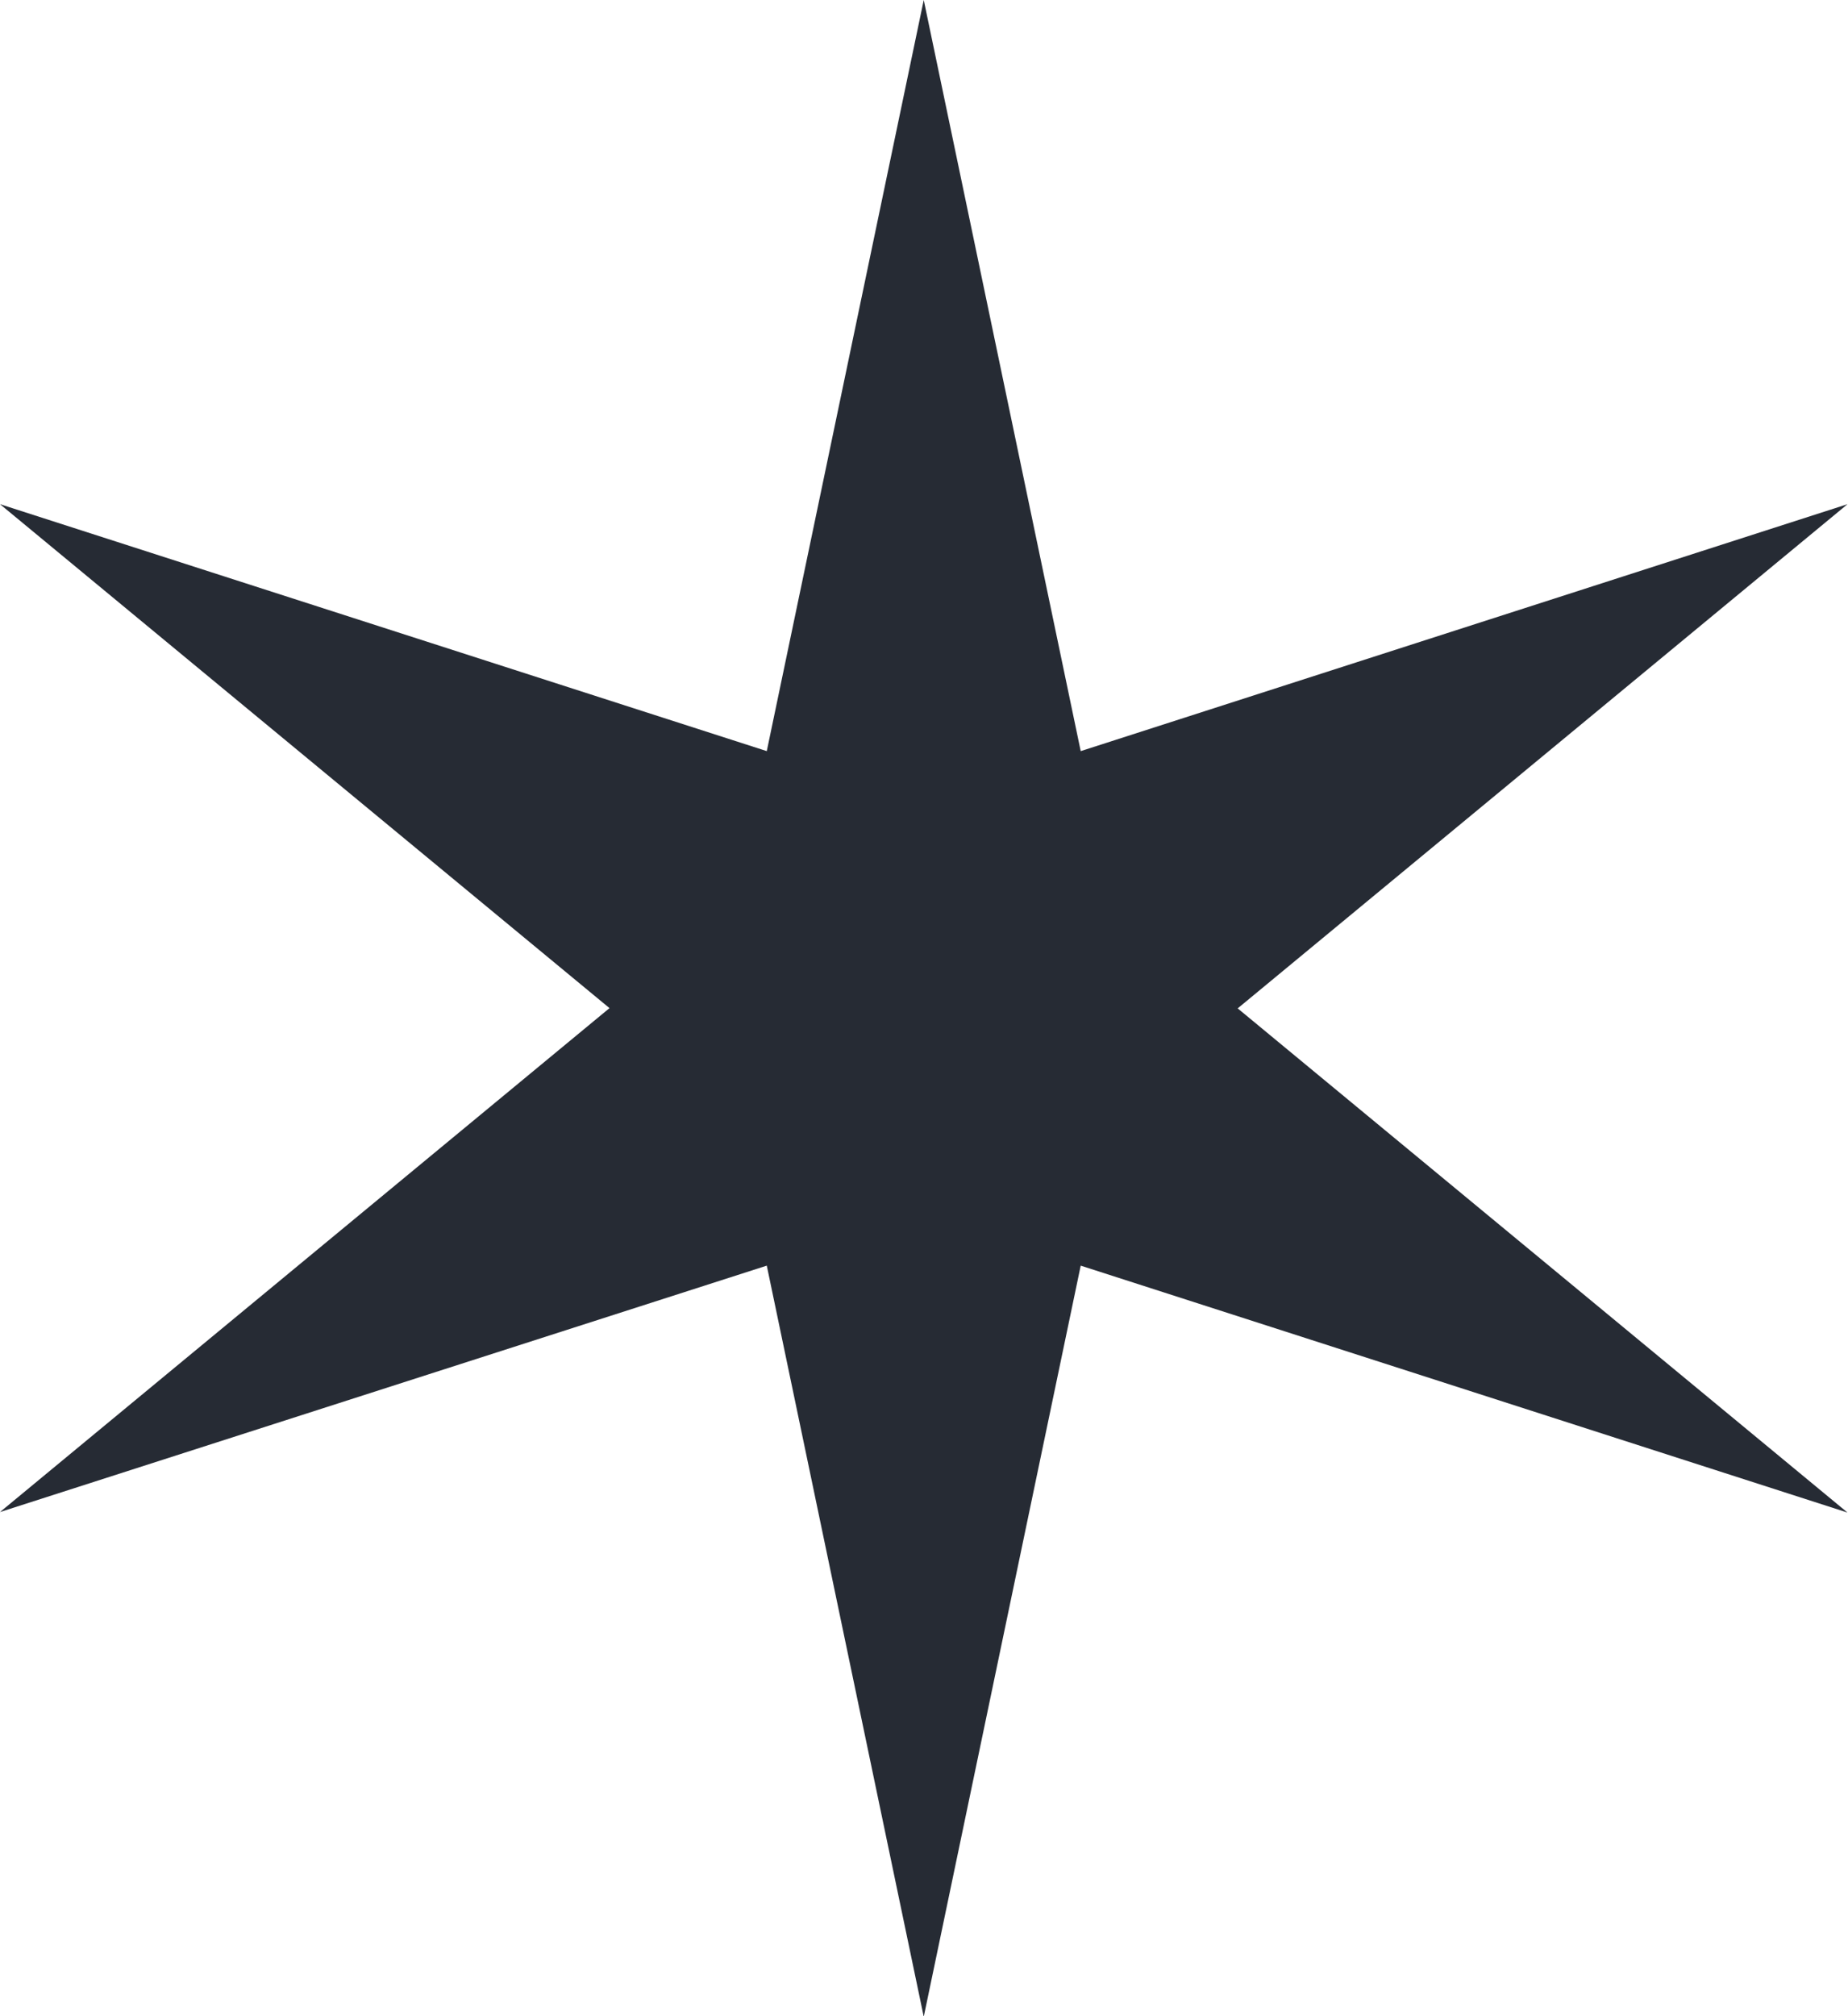
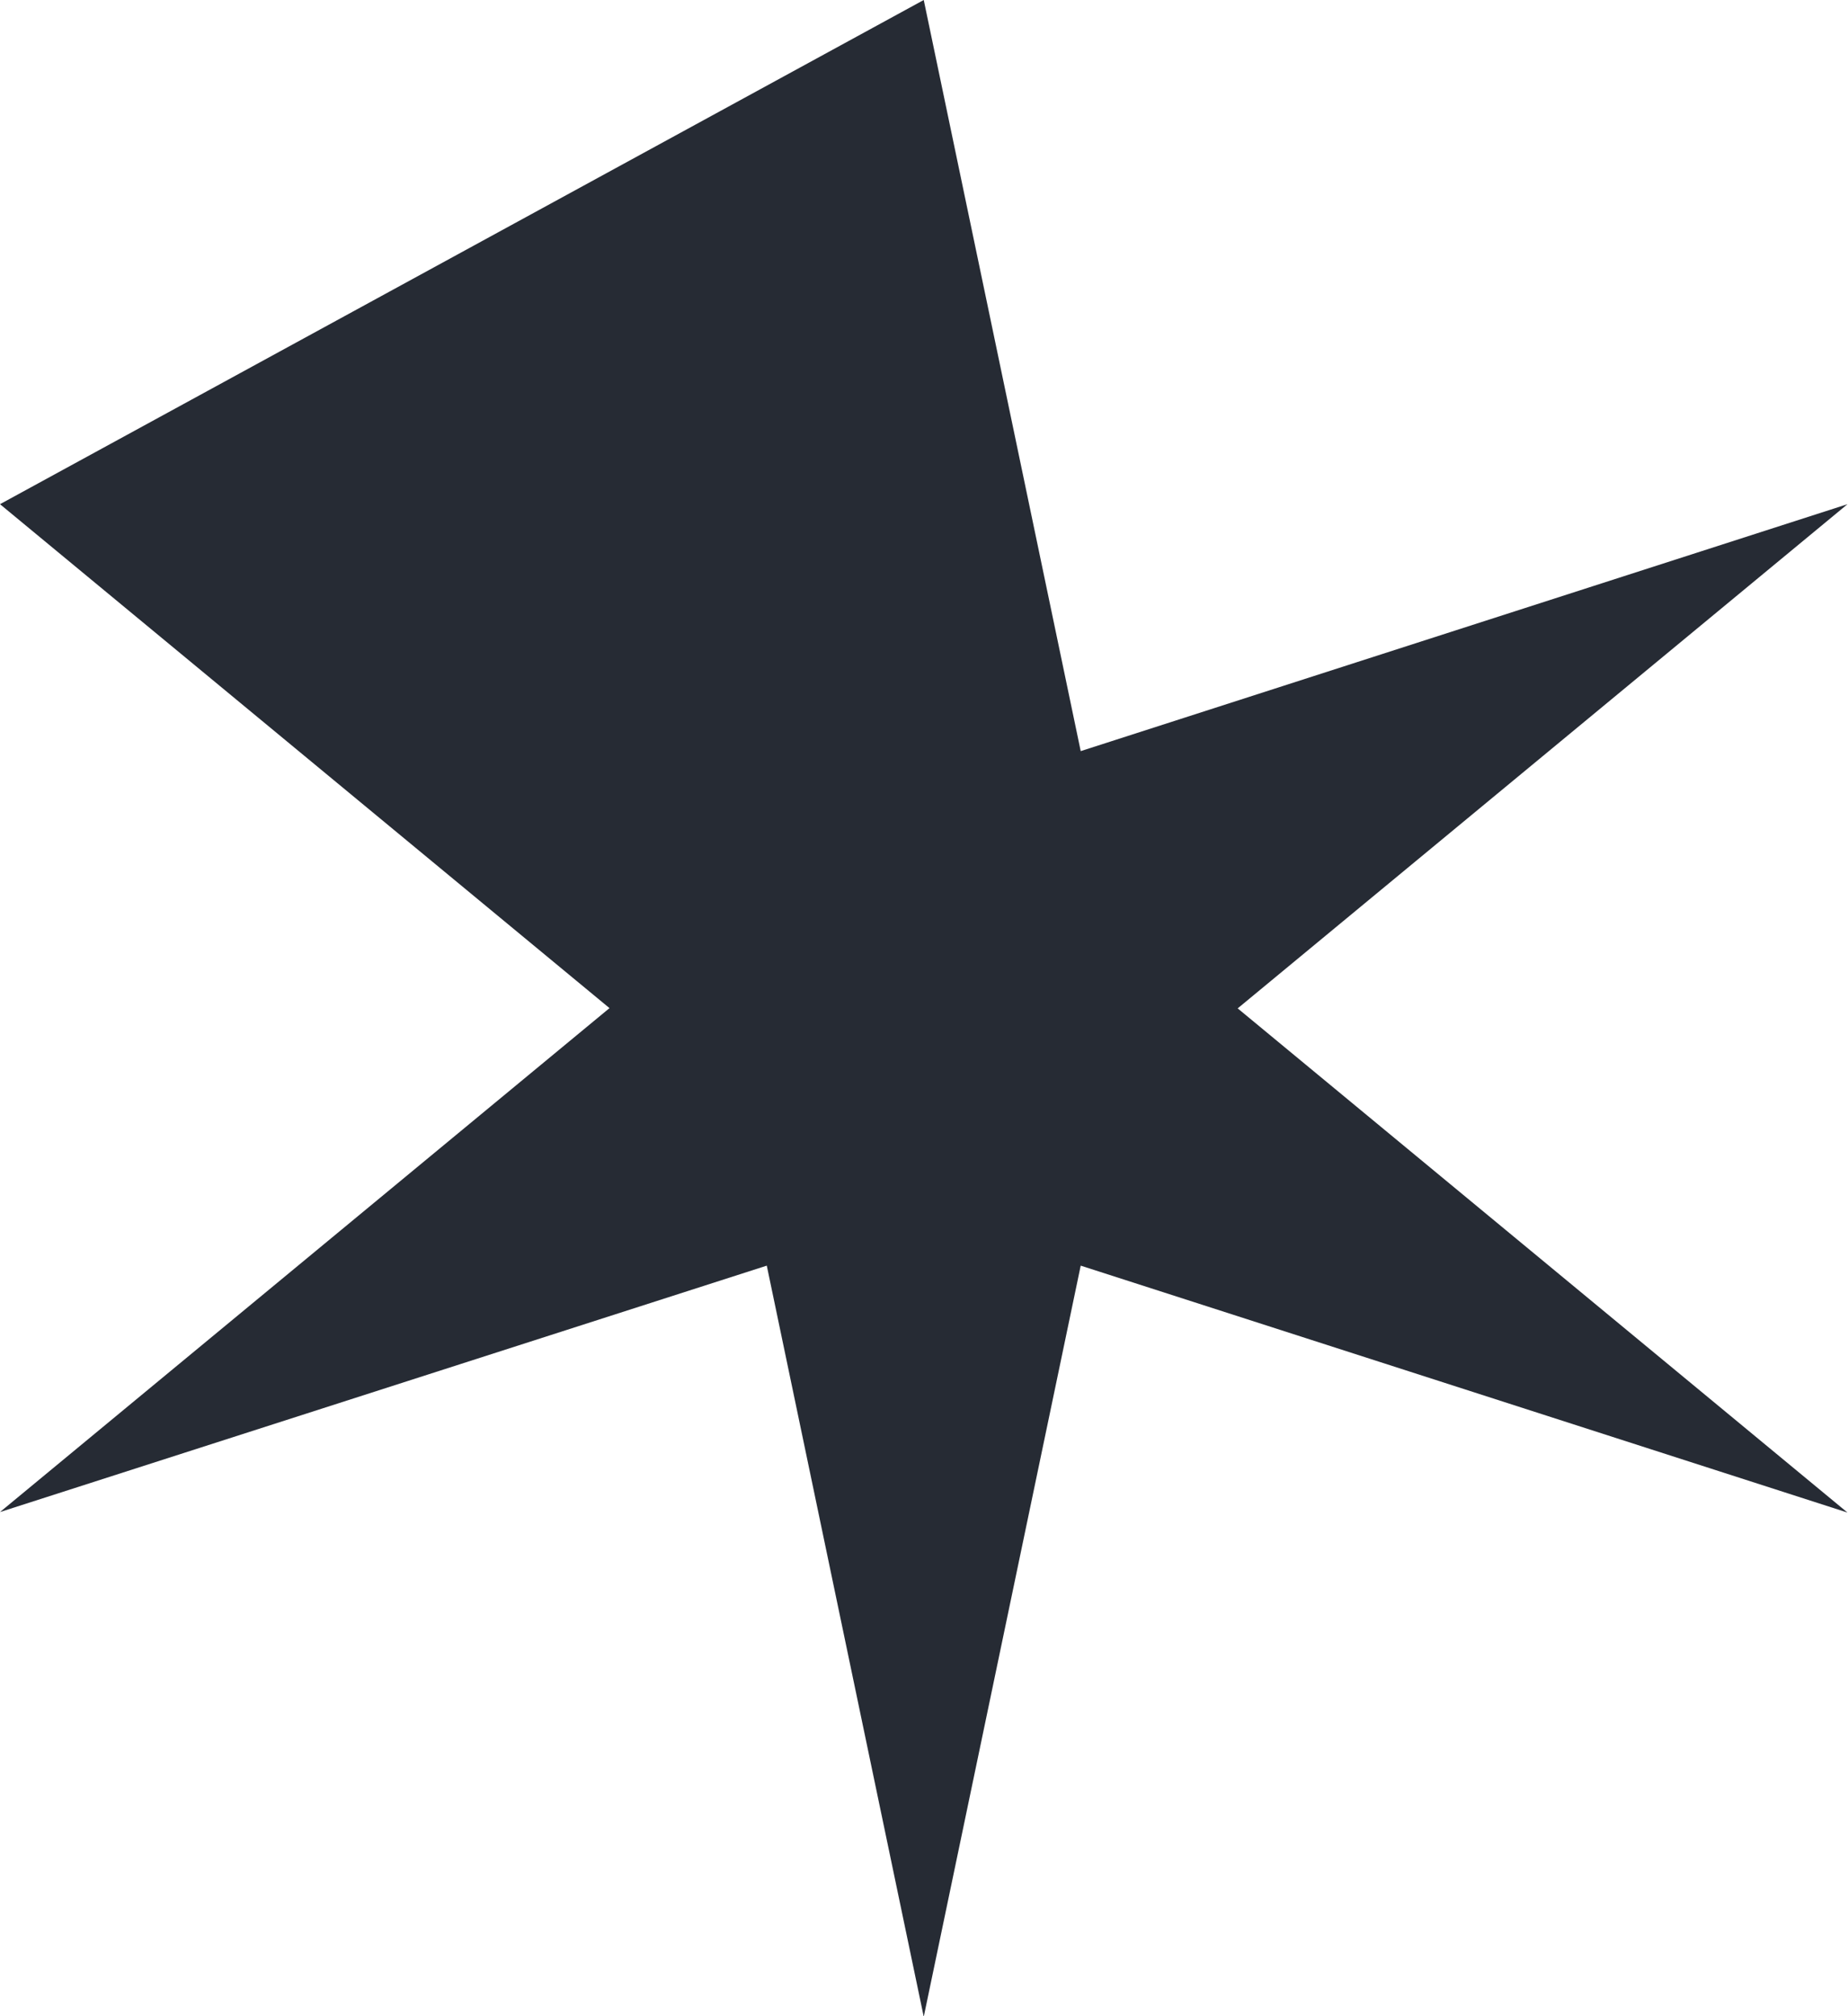
<svg xmlns="http://www.w3.org/2000/svg" id="_レイヤー_2" viewBox="0 0 35.79 39.03">
  <defs>
    <style>.cls-1{fill:#262b34;}</style>
  </defs>
  <g id="_レイヤー_1-2">
-     <path class="cls-1" d="M11.81,19.52L0,9.76l14.85,4.78L17.89,0l3.04,14.54,14.85-4.78-11.81,9.76,11.81,9.76-14.85-4.78-3.04,14.54-3.04-14.54L0,29.27l11.81-9.76Z" />
+     <path class="cls-1" d="M11.81,19.52L0,9.76L17.89,0l3.04,14.54,14.85-4.78-11.81,9.76,11.81,9.76-14.85-4.78-3.04,14.54-3.04-14.54L0,29.27l11.81-9.76Z" />
  </g>
</svg>